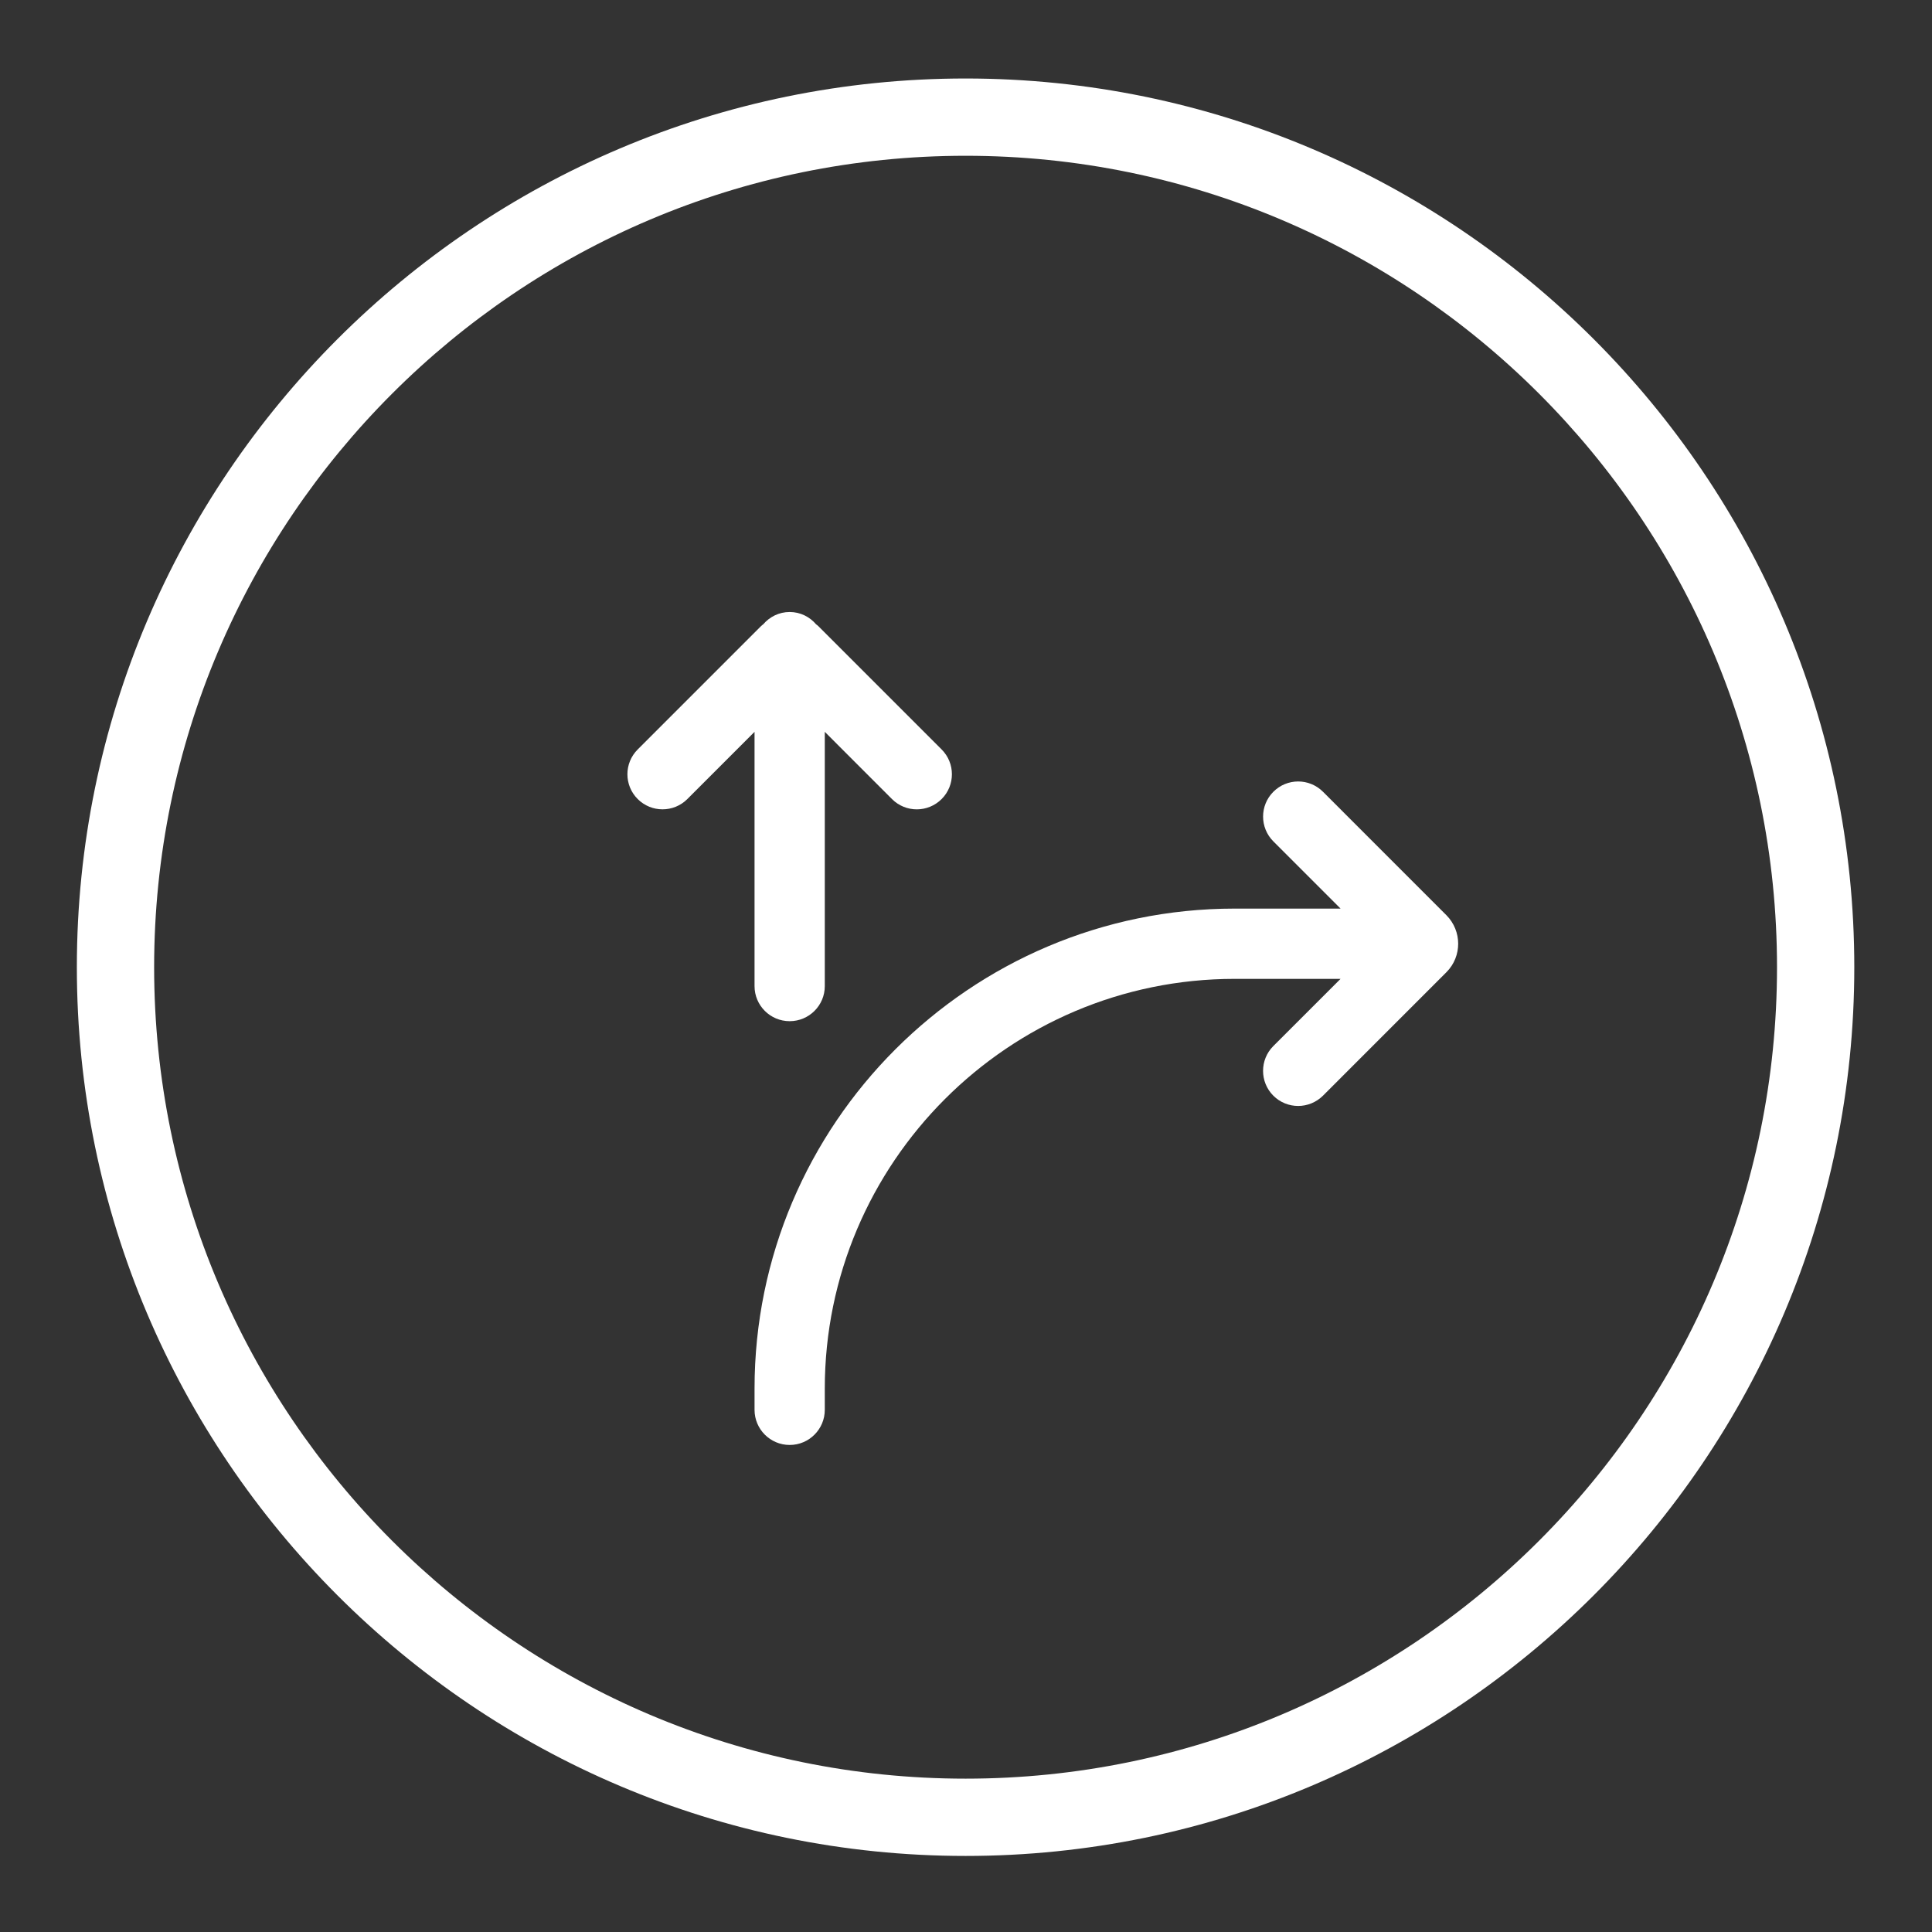
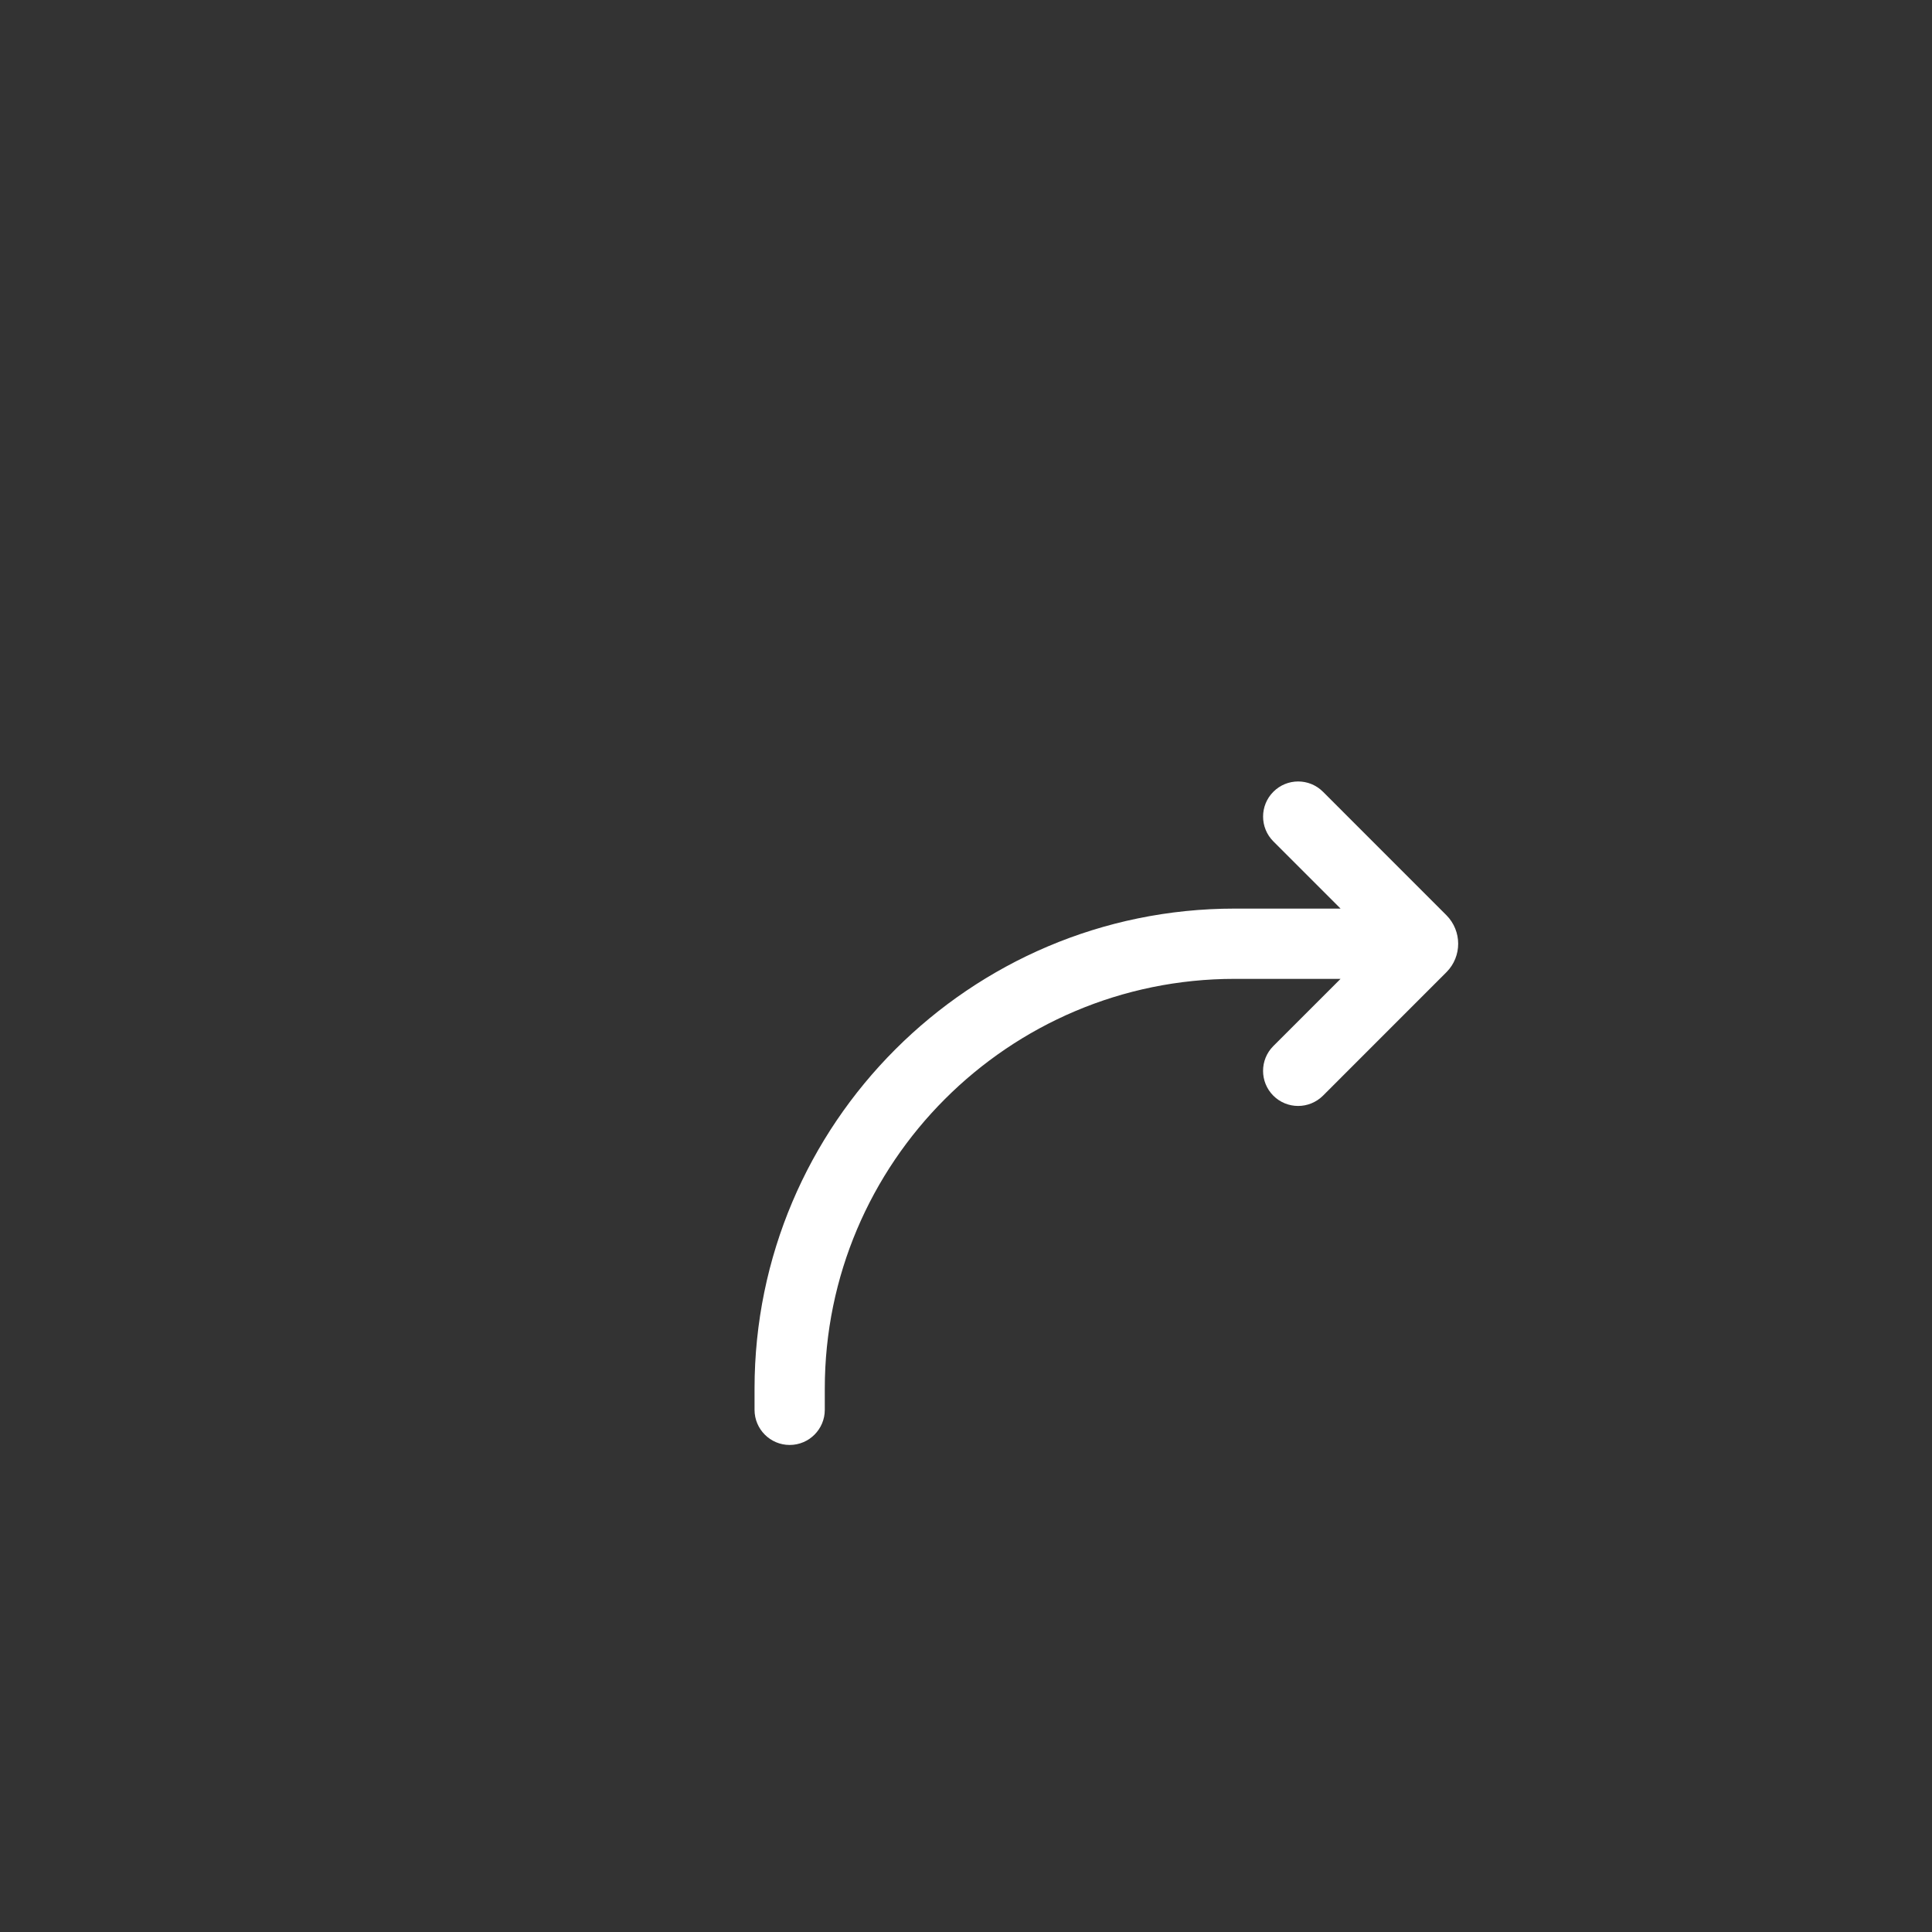
<svg xmlns="http://www.w3.org/2000/svg" version="1.1" id="Capa_1" x="0px" y="0px" width="100px" height="100px" viewBox="0 0 100 100" enable-background="new 0 0 100 100" xml:space="preserve">
  <rect x="0" y="0" width="100" height="100" fill="#333333" stroke="none" />
  <g>
    <g>
-       <path fill="#FFFFFF" d="M49.978,96.063c-25.364,0-46-20.636-46-46s20.636-46,46-46s46,20.636,46,46S75.342,96.063,49.978,96.063z     M49.978,8.063c-23.159,0-42,18.841-42,42s18.841,42,42,42s42-18.841,42-42S73.137,8.063,49.978,8.063z" />
-     </g>
+       </g>
    <g>
-       <path fill="#FFFFFF" d="M39.055,51.042c0,1.003,0.815,1.814,1.818,1.814s1.818-0.812,1.818-1.814V37.88l3.477,3.479    c0.355,0.355,0.818,0.533,1.283,0.533c0.466,0,0.931-0.178,1.287-0.533c0.71-0.71,0.71-1.858,0-2.568l-6.39-6.39    c-0.03-0.033-0.068-0.057-0.105-0.085c-0.332-0.389-0.818-0.639-1.37-0.639c-0.551,0-1.037,0.25-1.369,0.637    c-0.033,0.028-0.075,0.054-0.107,0.087l-6.389,6.39c-0.711,0.71-0.711,1.857,0,2.568c0.711,0.709,1.859,0.709,2.569,0l3.478-3.479    V51.042z" />
      <path fill="#FFFFFF" d="M74.866,47.371l-6.388-6.389c-0.712-0.711-1.859-0.711-2.569,0c-0.709,0.709-0.709,1.859,0,2.568    l3.479,3.479h-5.483c-13.701,0-24.85,11.148-24.85,24.847v1.097c0,1.003,0.815,1.818,1.818,1.818s1.818-0.815,1.818-1.818v-1.097    c0-11.695,9.515-21.21,21.213-21.21h5.483l-3.479,3.477c-0.709,0.709-0.709,1.861,0,2.57c0.353,0.353,0.818,0.531,1.283,0.531    c0.466,0,0.931-0.179,1.286-0.531l6.394-6.396C75.677,49.506,75.677,48.189,74.866,47.371z" />
    </g>
  </g>
</svg>